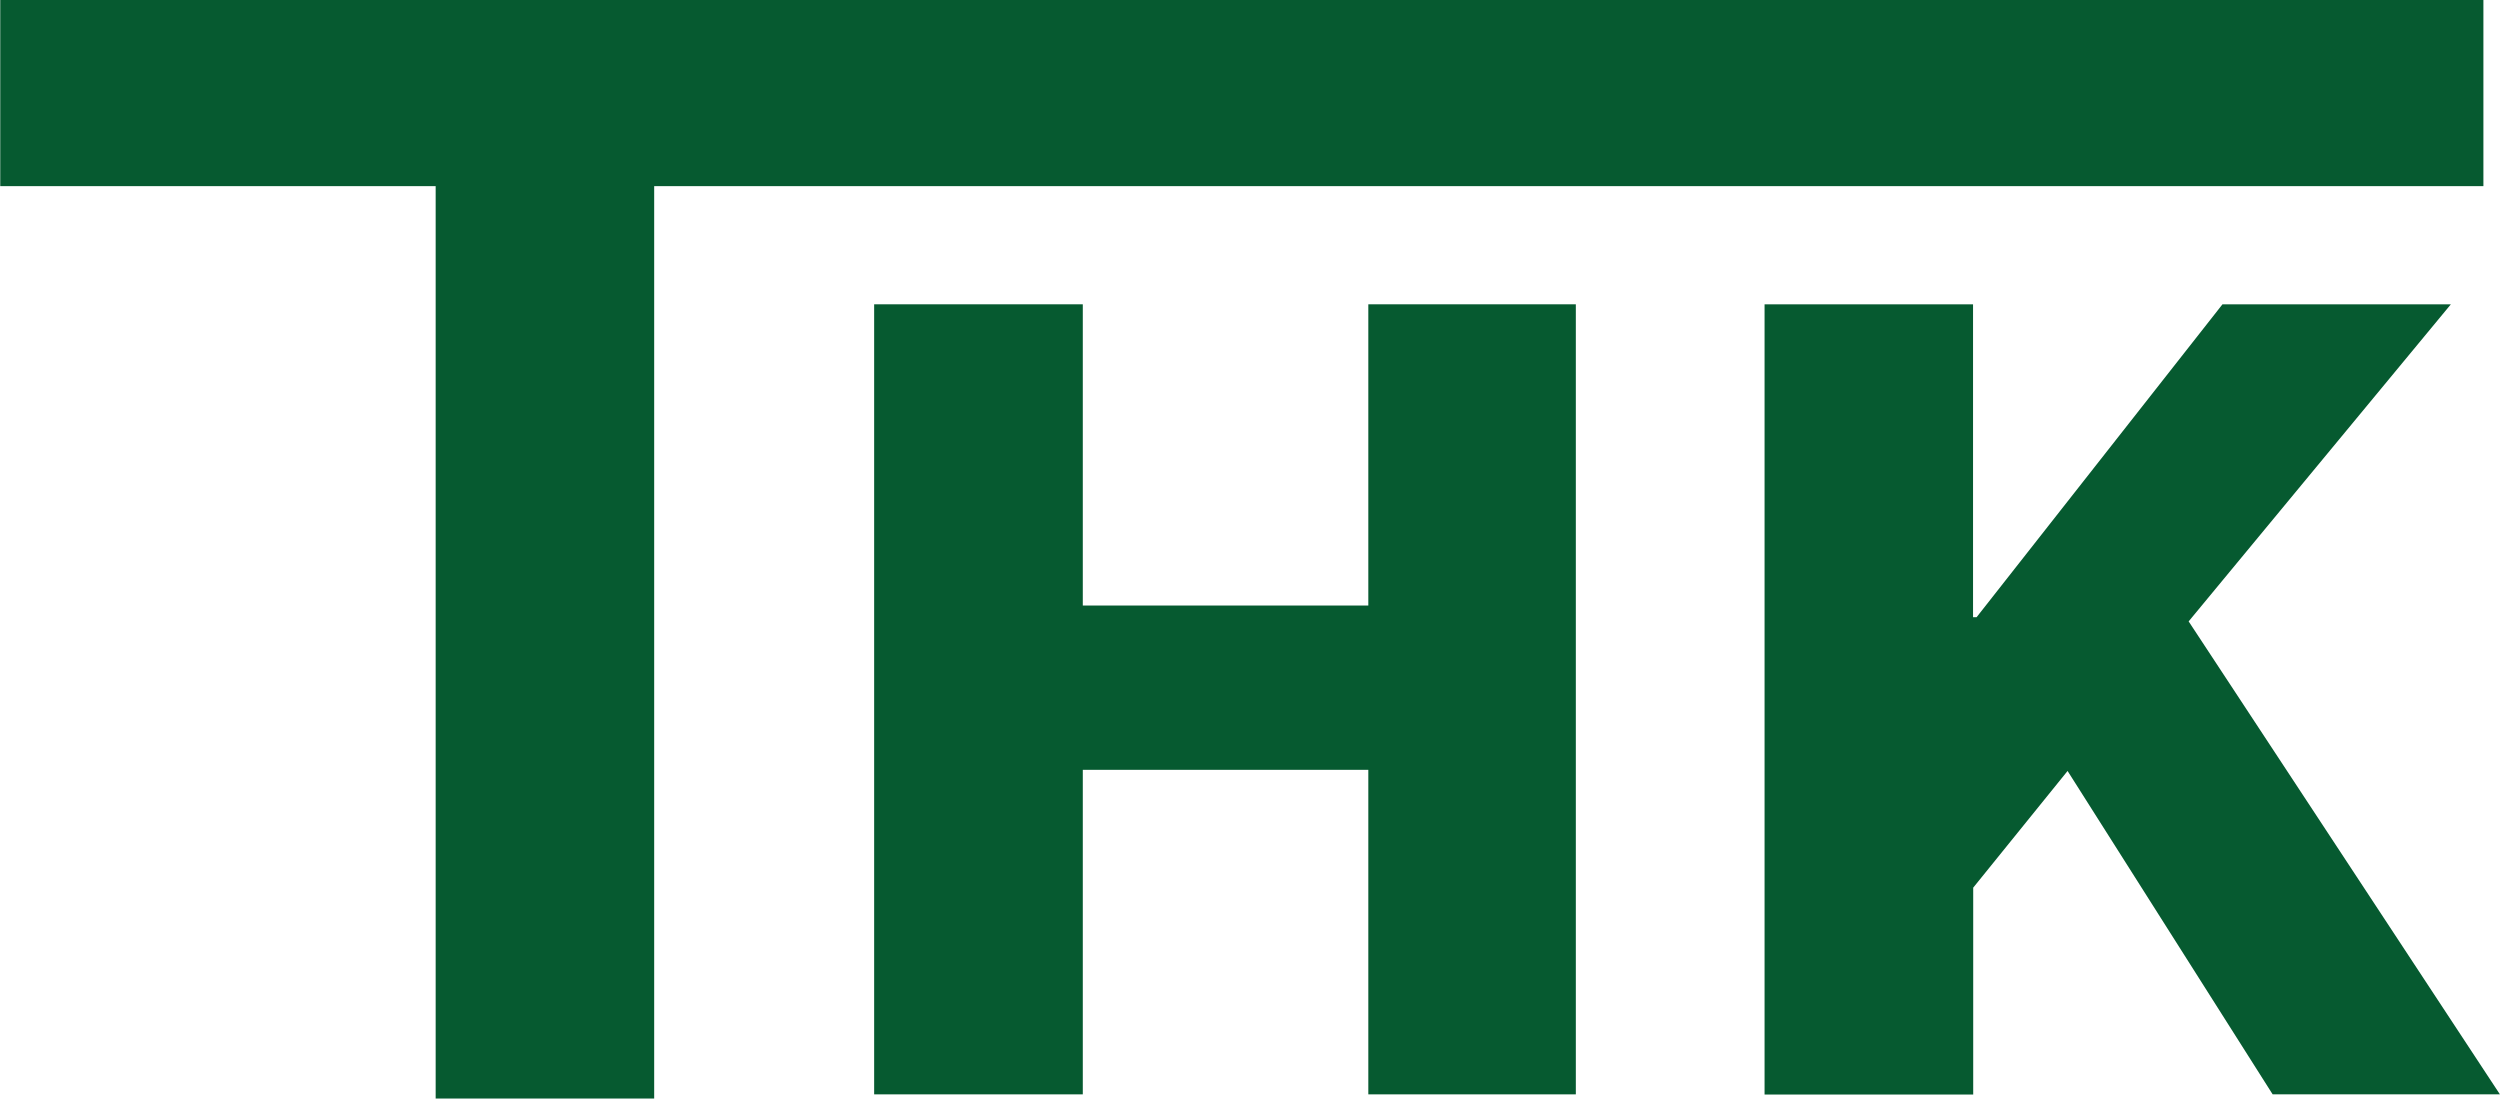
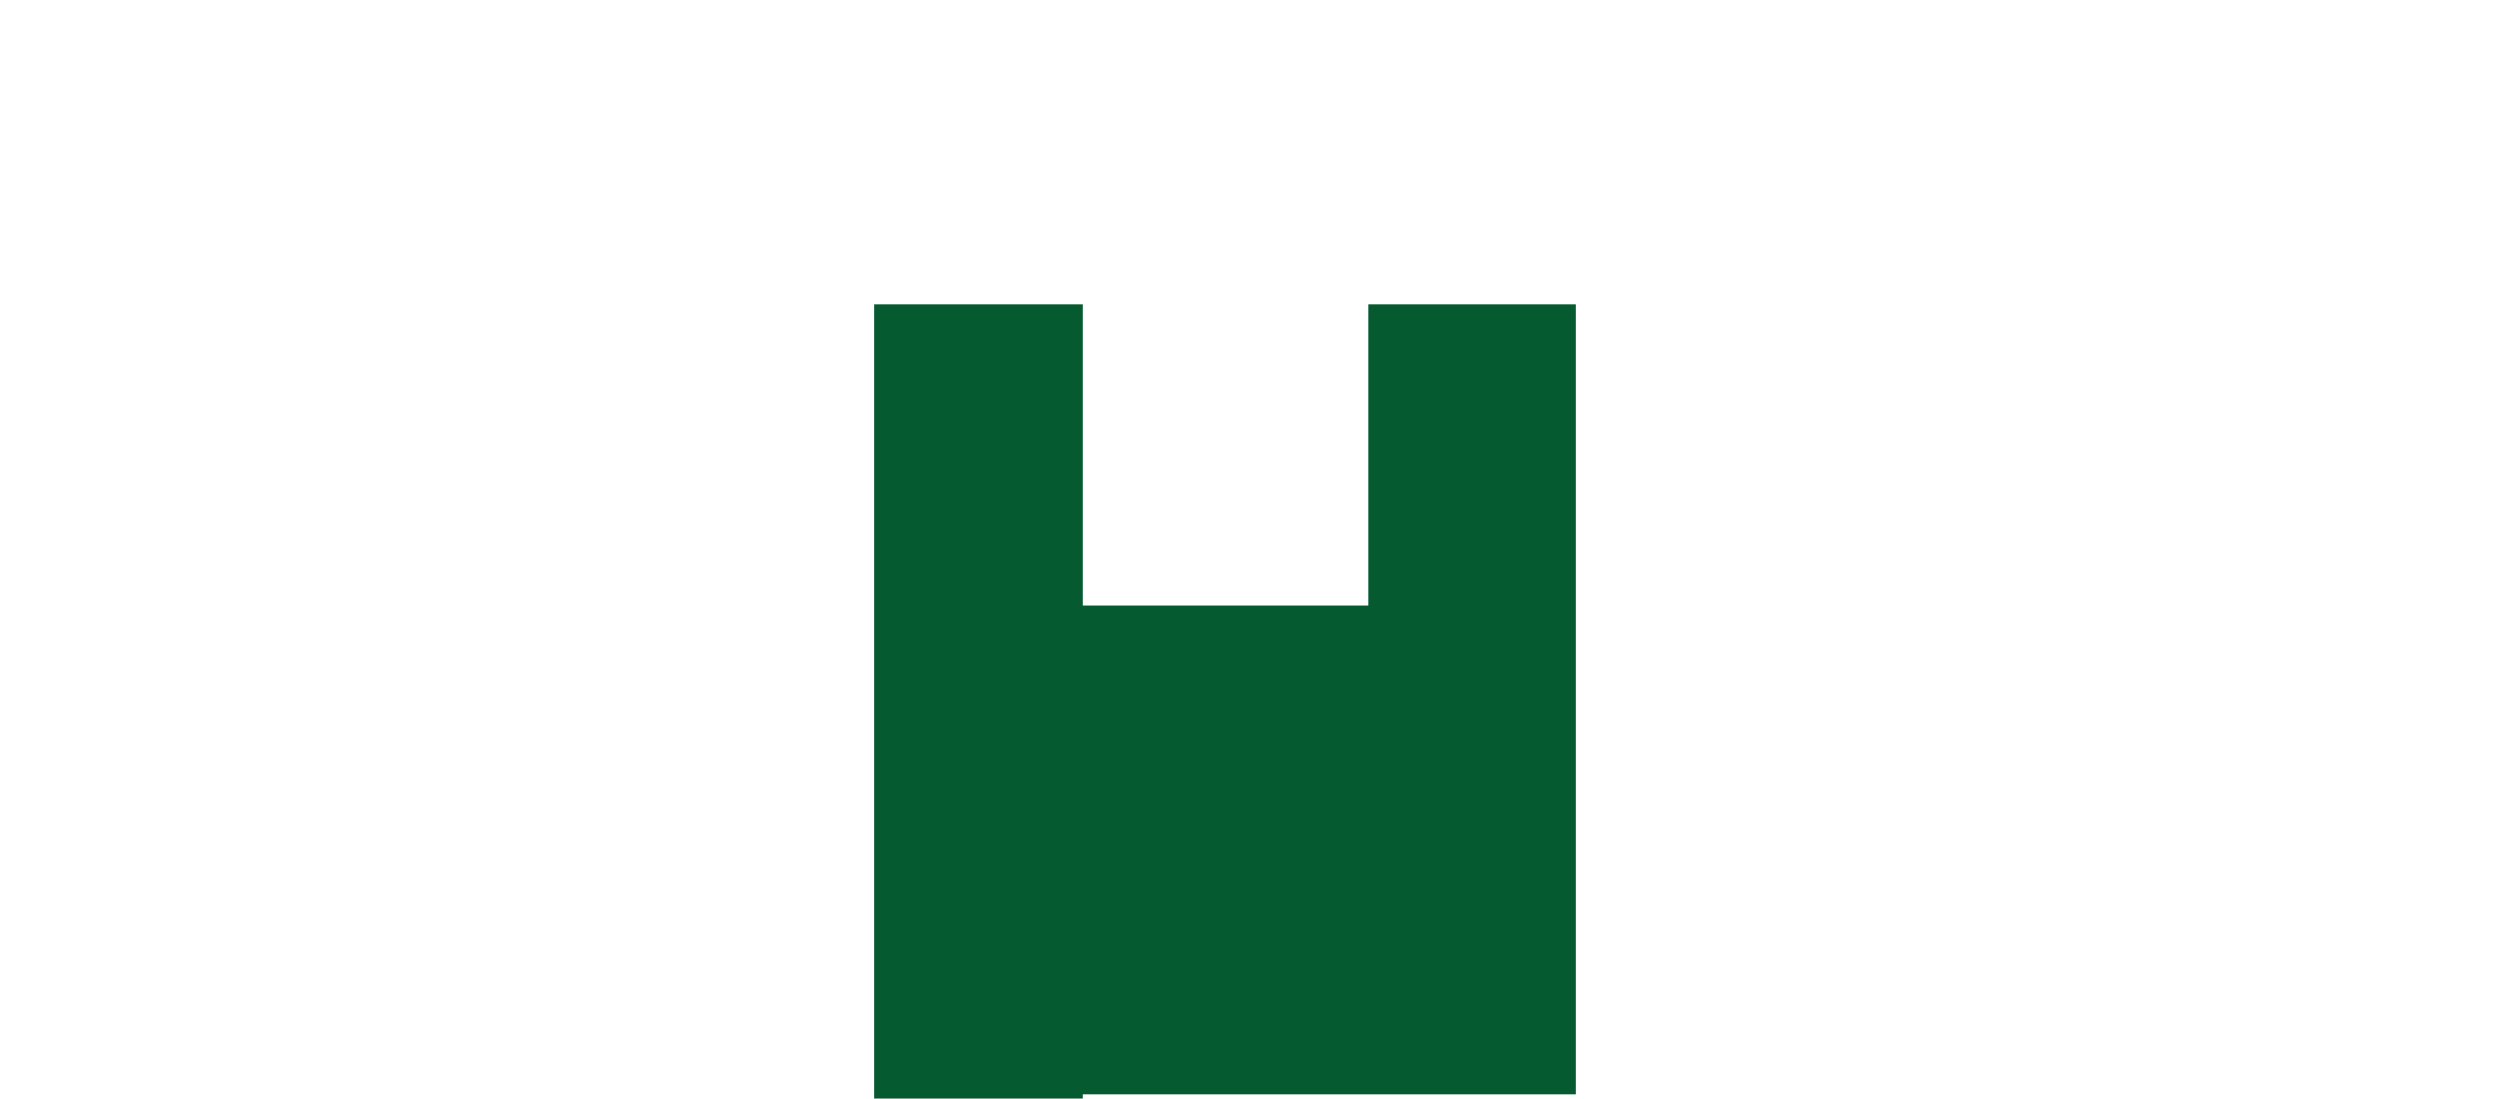
<svg xmlns="http://www.w3.org/2000/svg" id="_レイヤー_2" width="54.48mm" height="23.94mm" viewBox="0 0 154.42 67.87">
  <defs>
    <style>.cls-1,.cls-2,.cls-3{fill:#065a30;}.cls-2{stroke-width:11.5px;}.cls-2,.cls-3{stroke:#065a30;stroke-miterlimit:10;}.cls-3{stroke-width:13.5px;}</style>
  </defs>
  <g id="_レイヤー_1-2">
-     <path class="cls-1" d="m121.88,18.8v19.33h.22l15.19-19.33h14.11l-16.2,19.59,19.23,29.22h-14.04l-12.67-19.98-5.83,7.21v12.78h-12.89V18.8h12.89Z" />
-     <path class="cls-1" d="m66.88,18.8v18.61h17.64v-18.61h12.82v48.81h-12.82v-20.05h-17.64v20.05h-12.89V18.8h12.89Z" />
-     <line class="cls-2" y1="5.75" x2="153.41" y2="5.75" />
-     <line class="cls-3" x1="33.65" y1="3.81" x2="33.65" y2="67.87" />
+     <path class="cls-1" d="m66.88,18.8v18.61h17.64v-18.61h12.82v48.81h-12.82h-17.64v20.05h-12.89V18.8h12.89Z" />
  </g>
</svg>